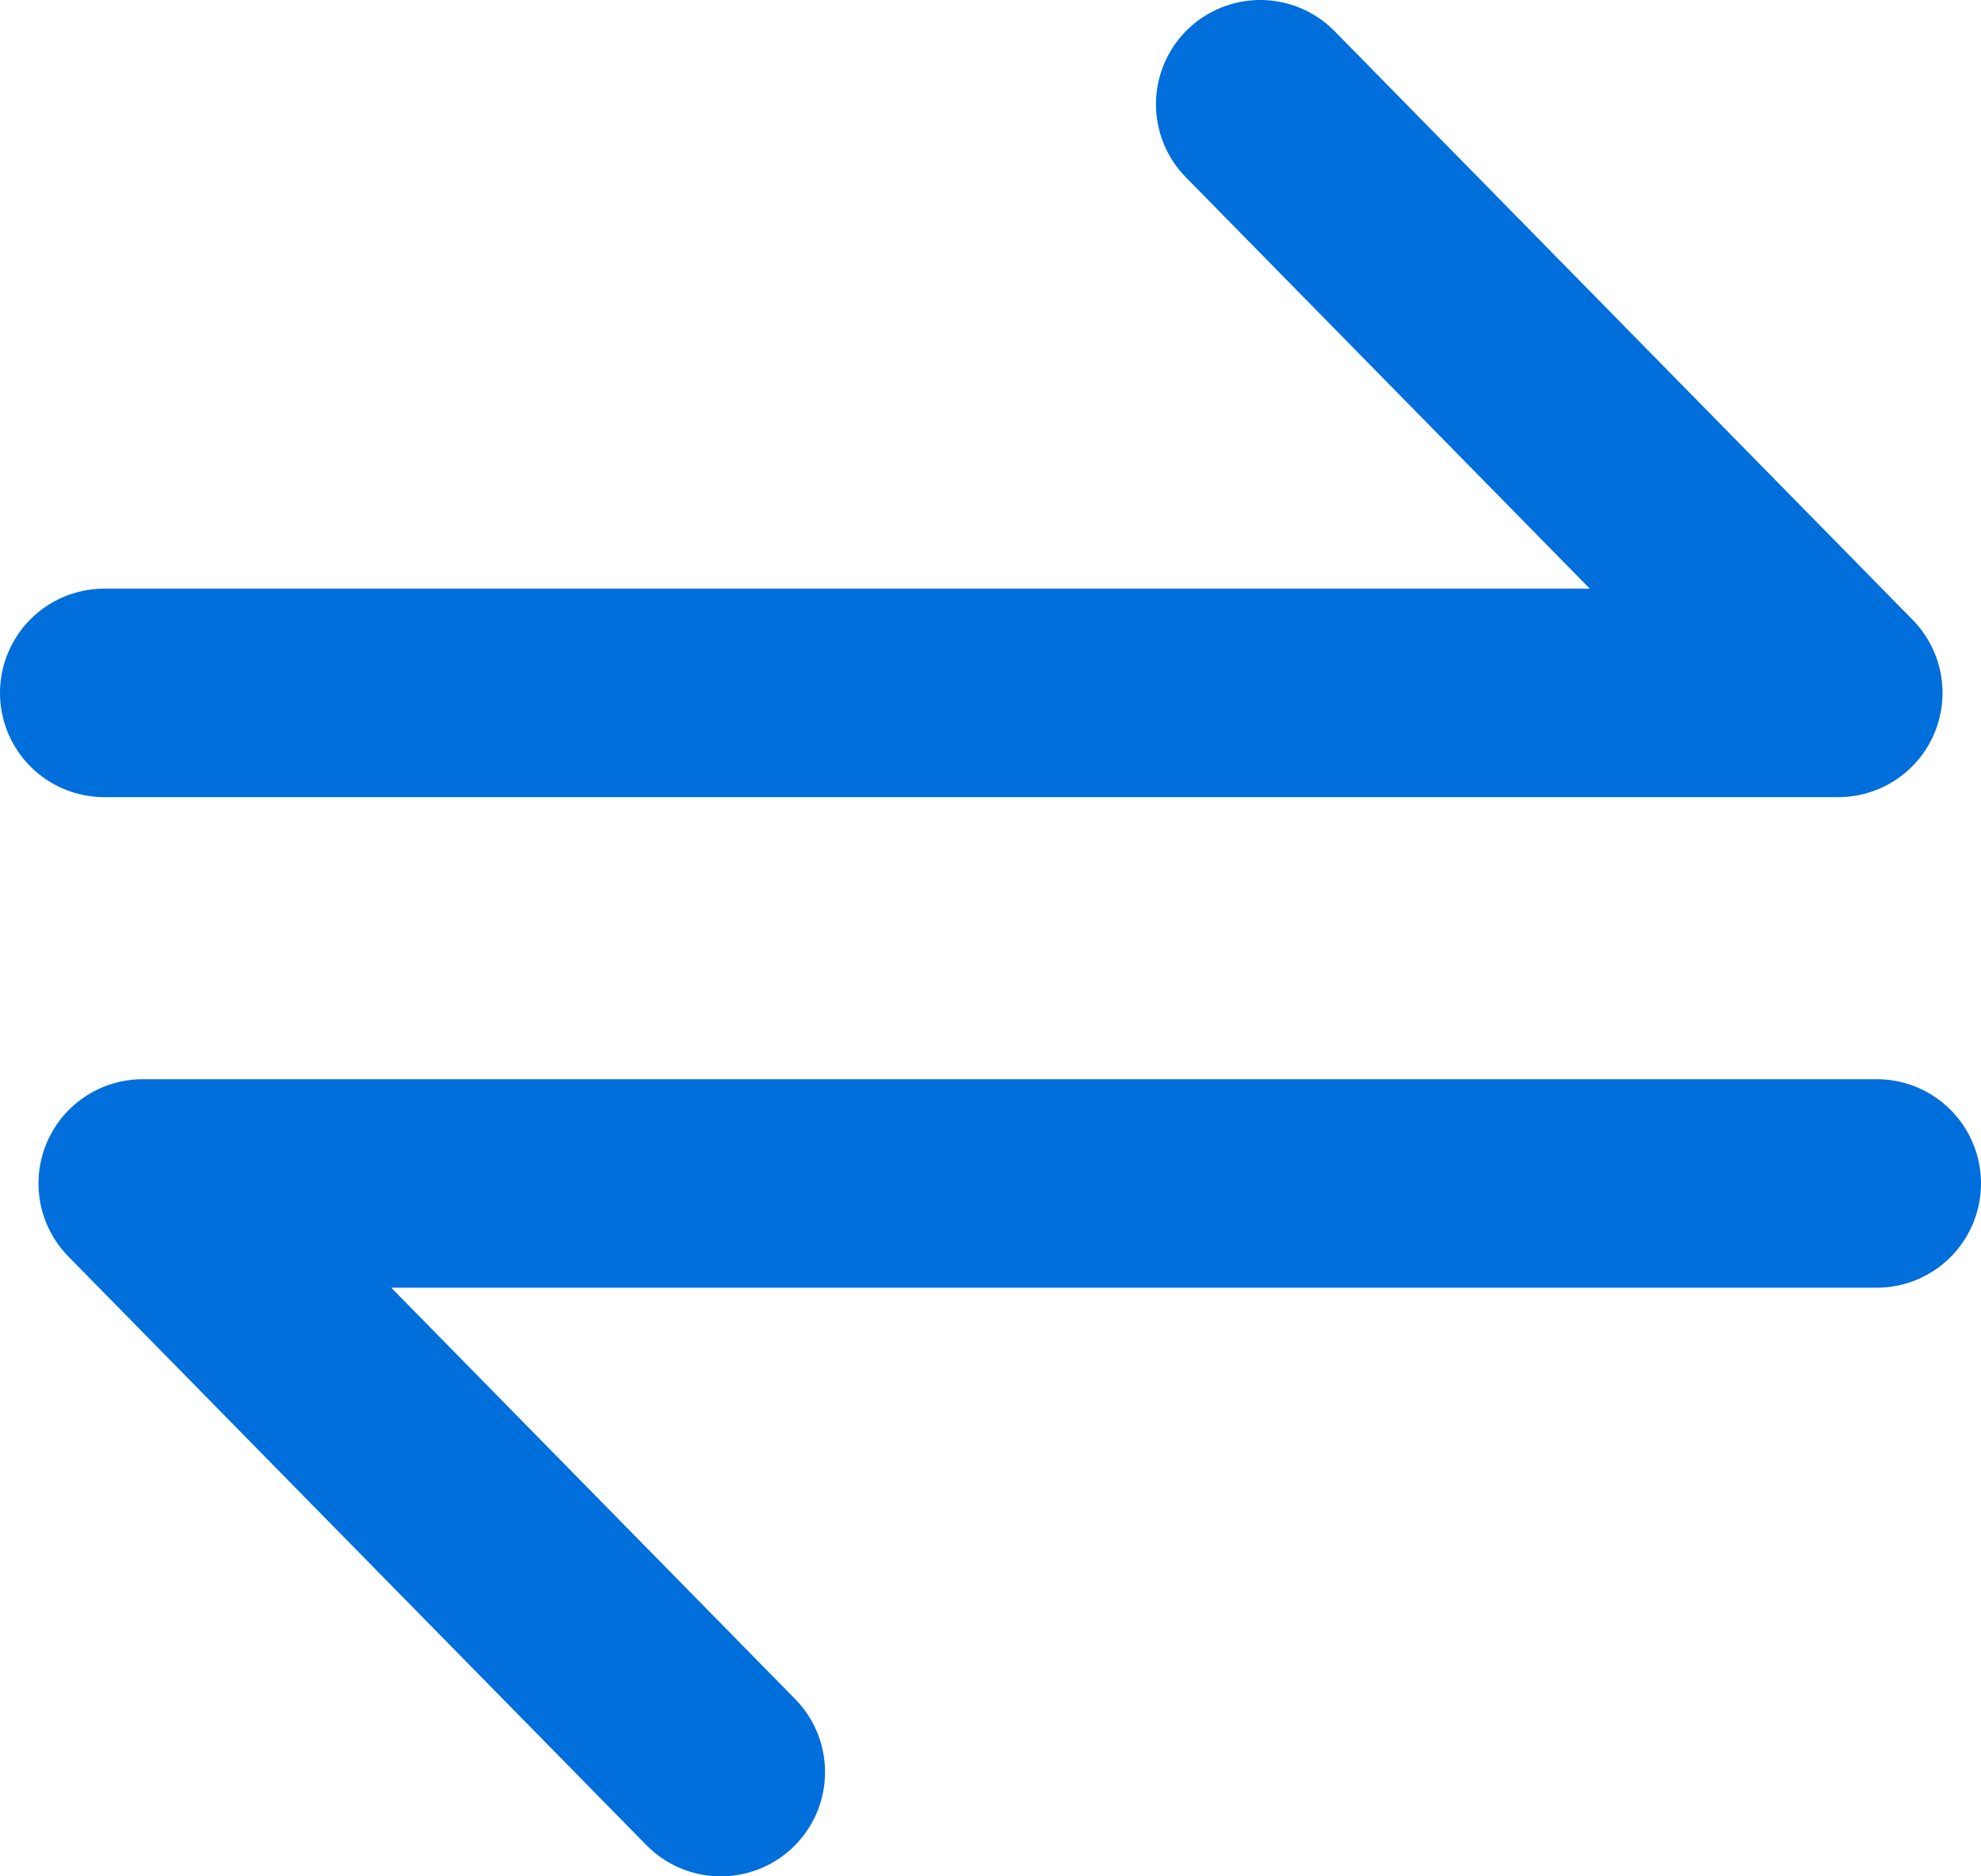
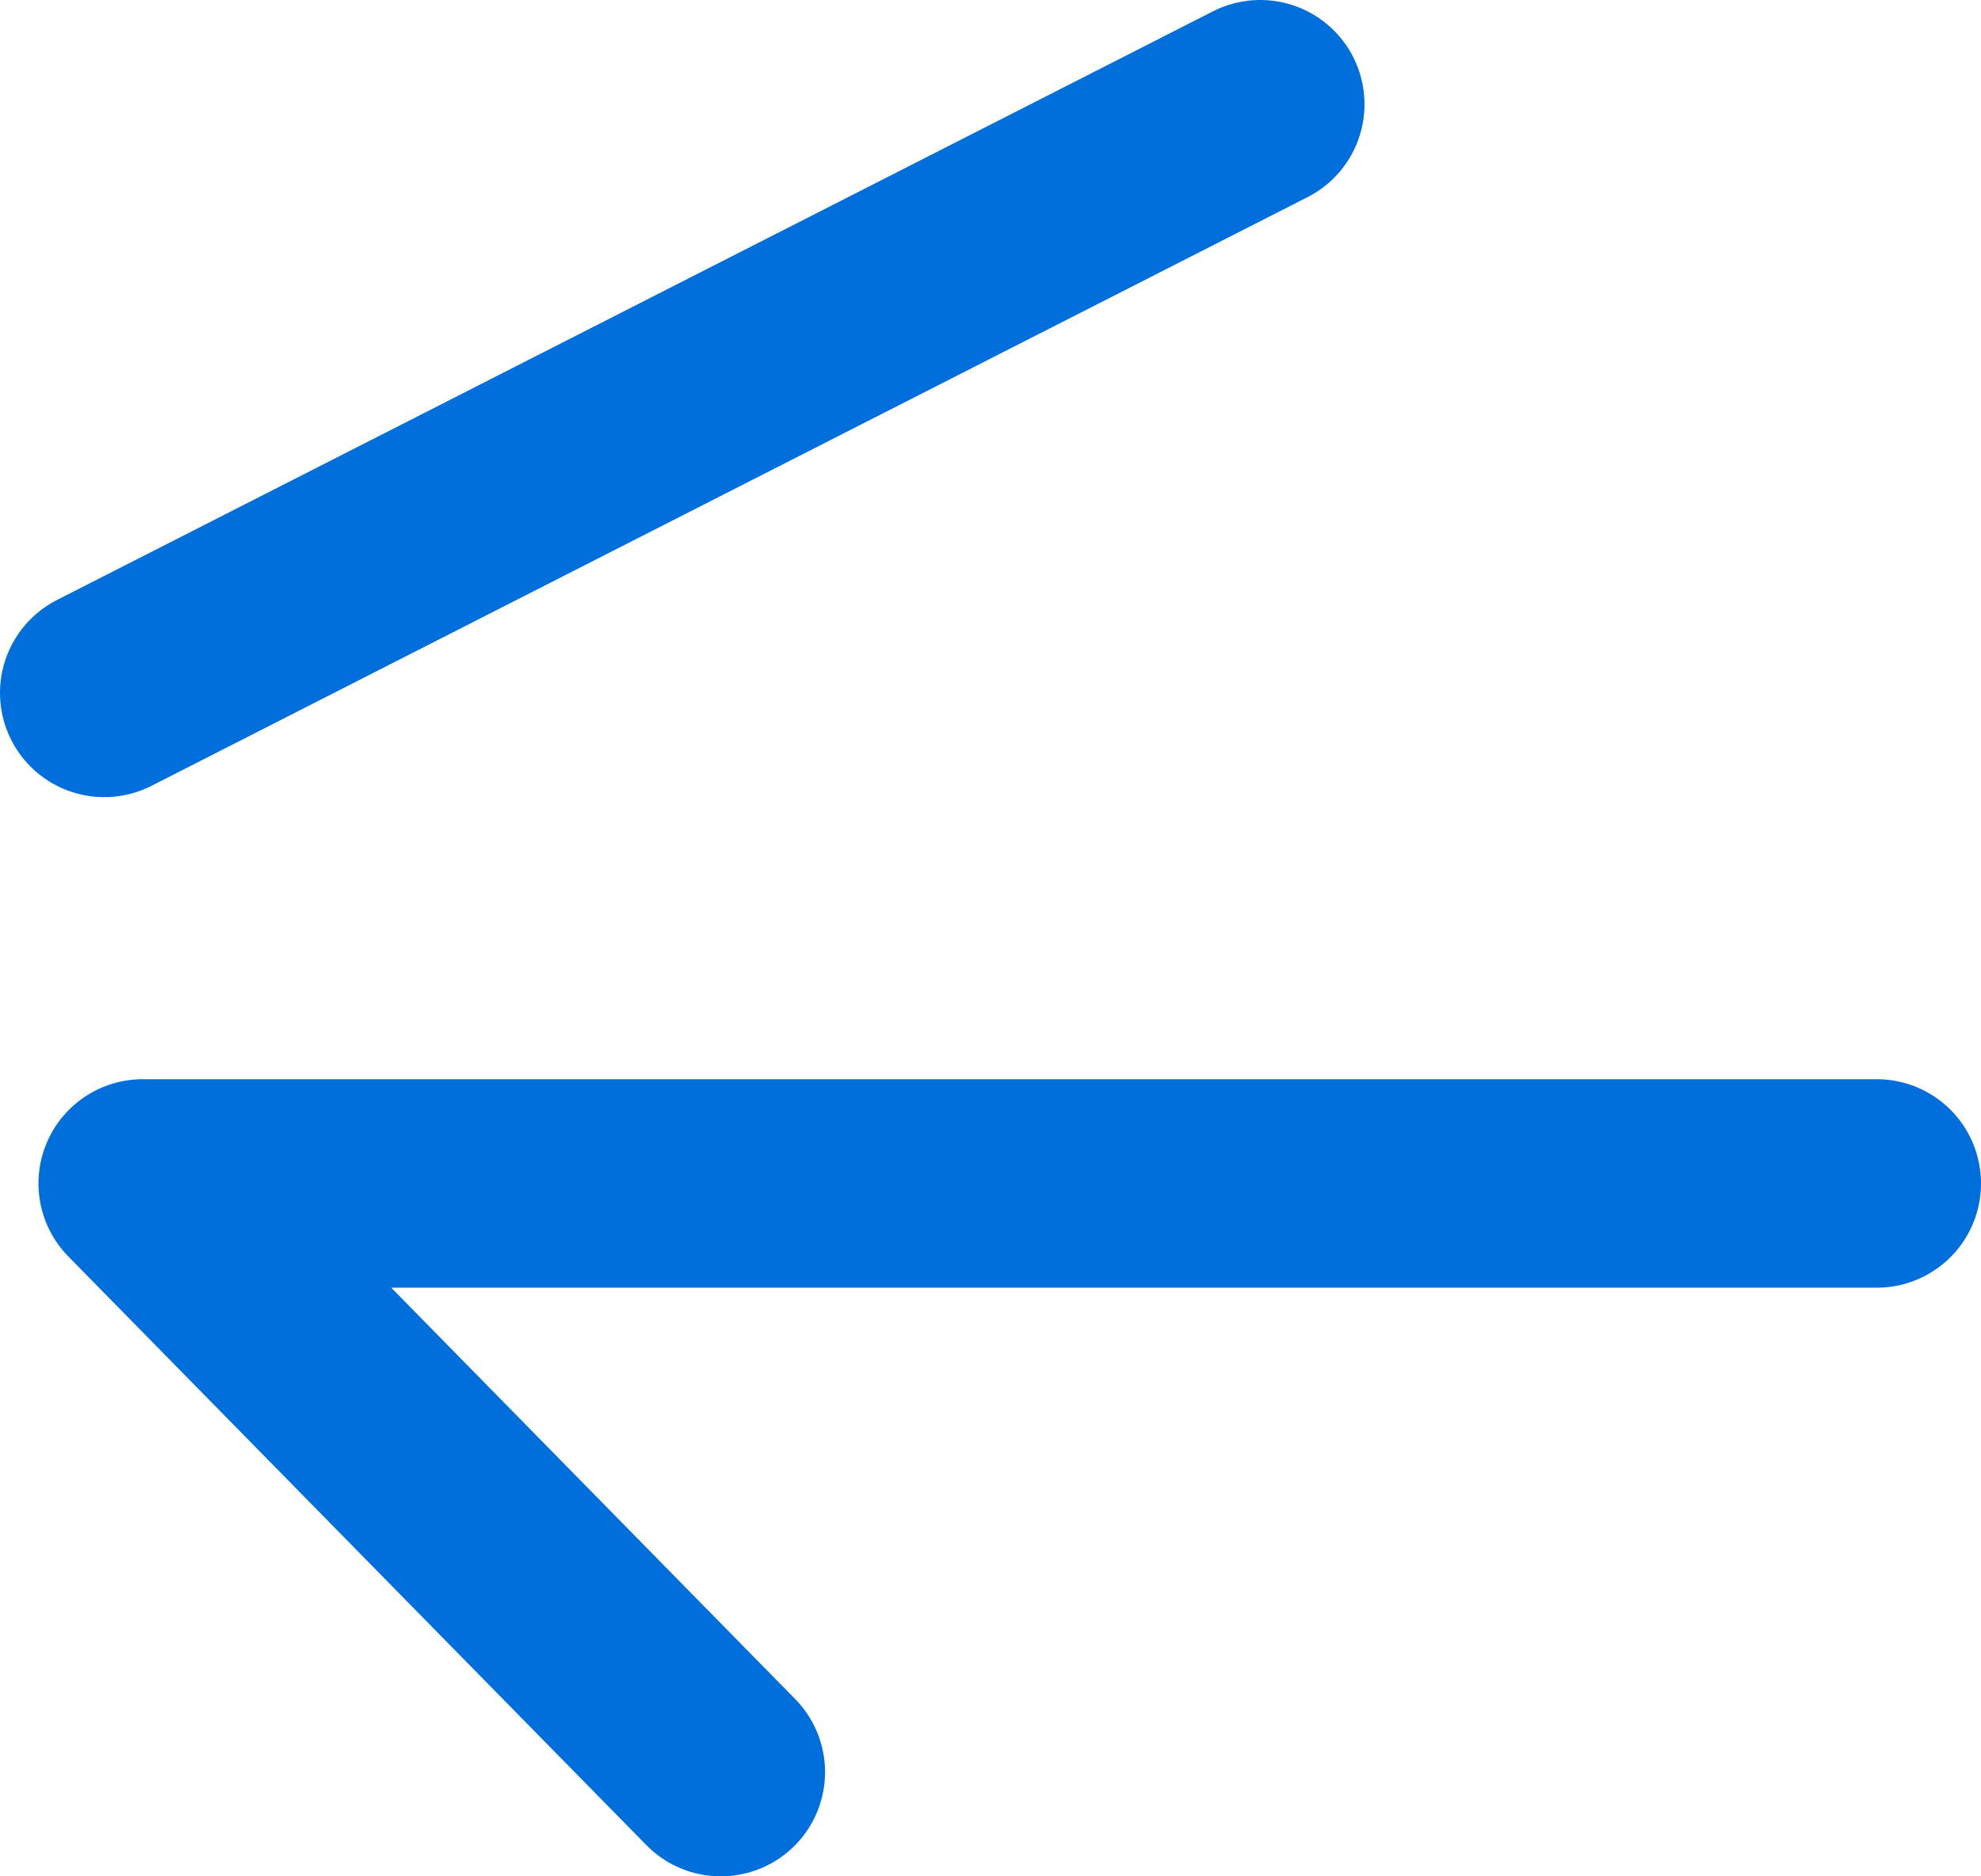
<svg xmlns="http://www.w3.org/2000/svg" width="19" height="18" viewBox="0 0 19 18" fill="none">
-   <path d="M1 6.647H17.631L12.087 1M18 11.353H1.369L6.913 17" stroke="#006EDB" stroke-width="2" stroke-linecap="round" stroke-linejoin="round" />
+   <path d="M1 6.647L12.087 1M18 11.353H1.369L6.913 17" stroke="#006EDB" stroke-width="2" stroke-linecap="round" stroke-linejoin="round" />
</svg>